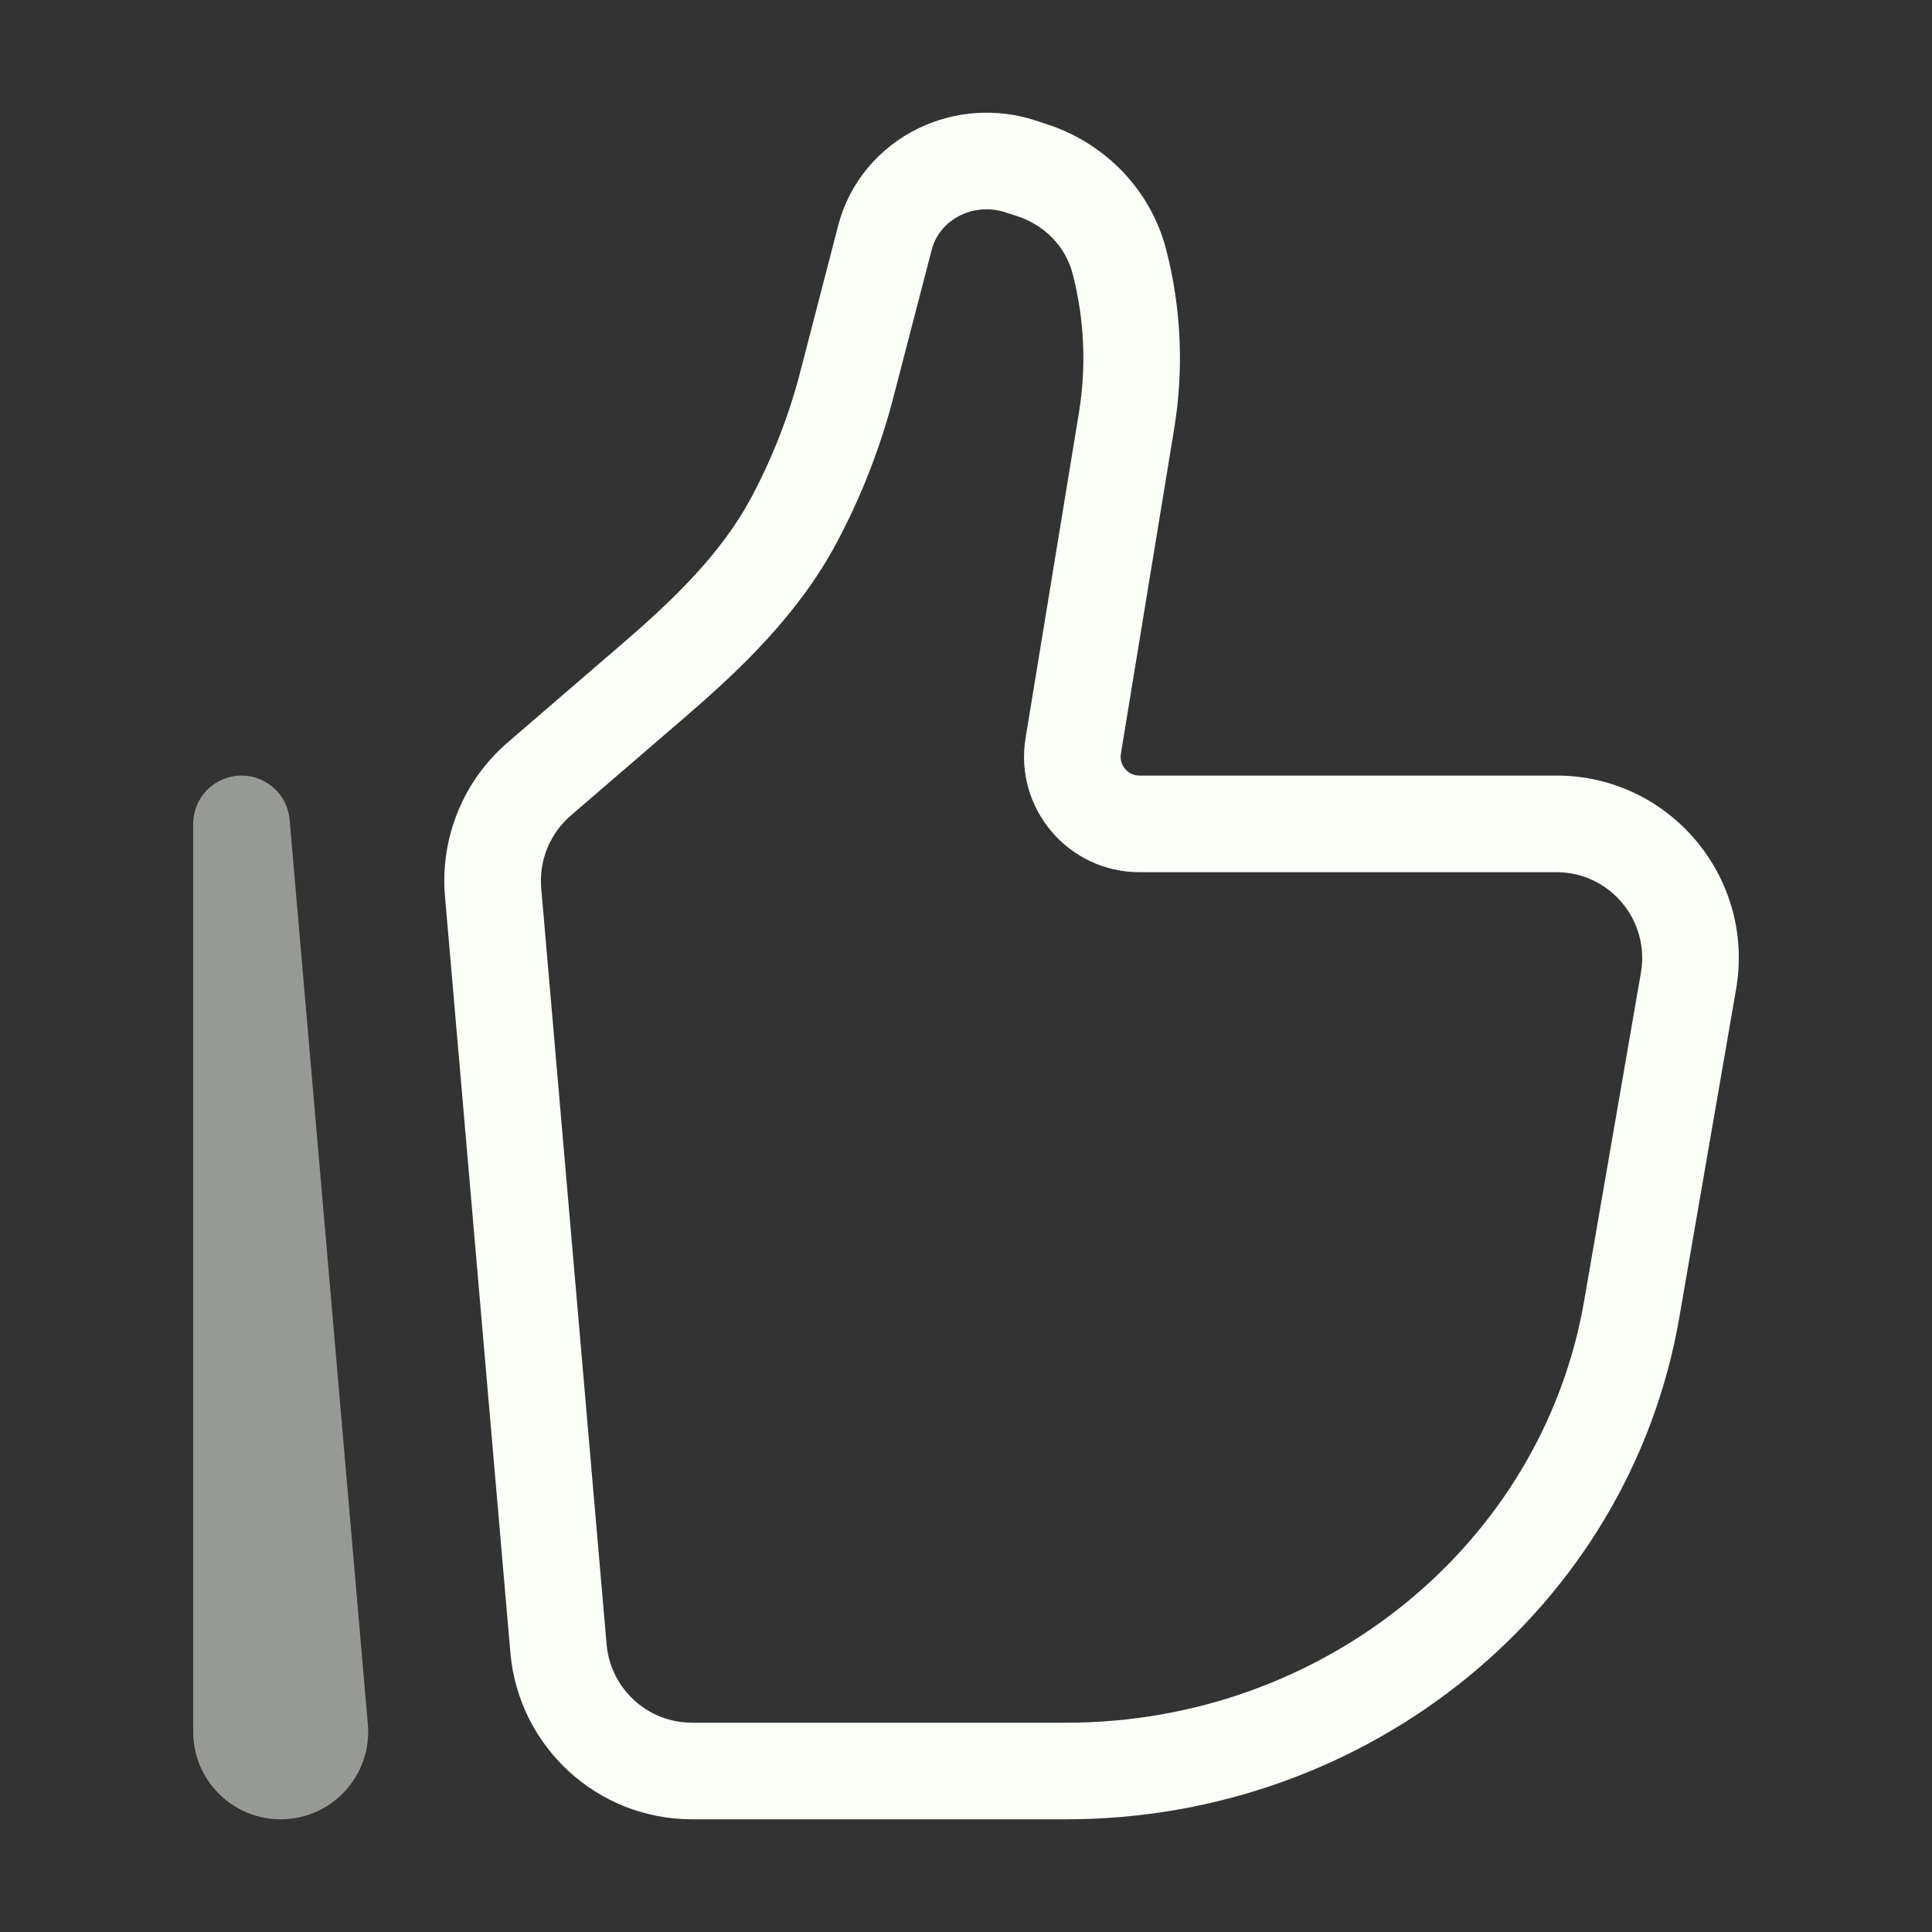
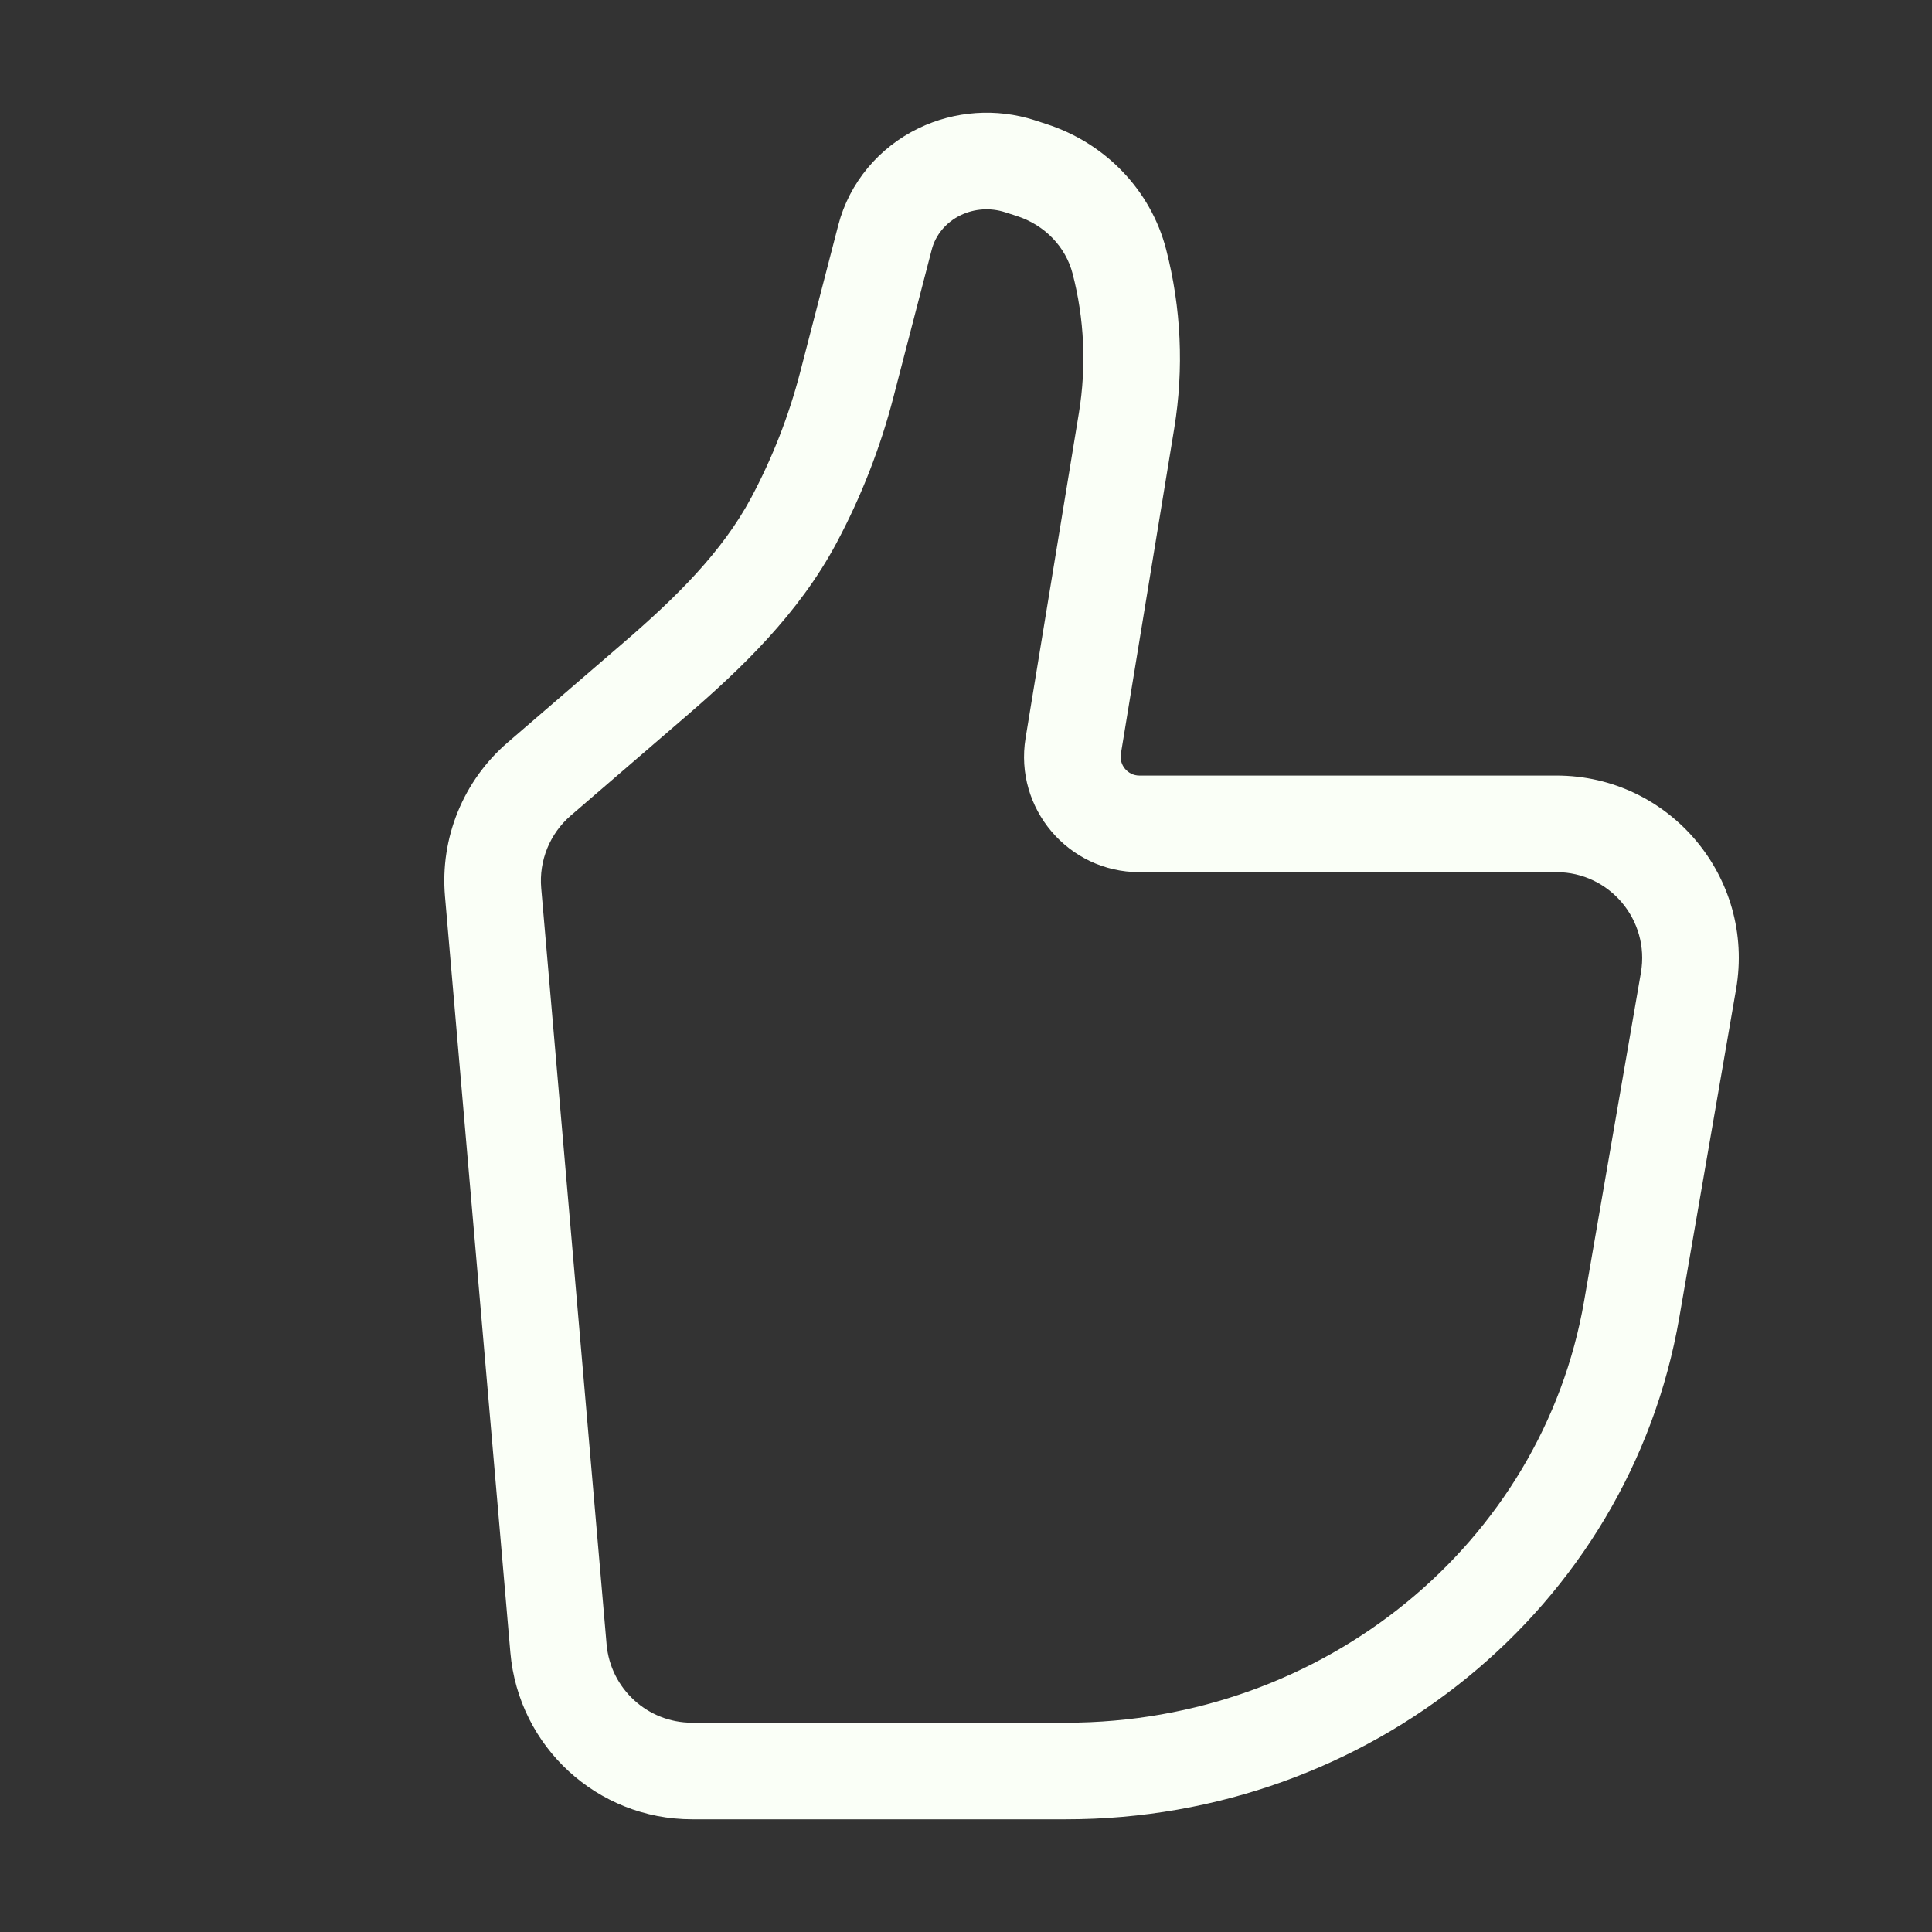
<svg xmlns="http://www.w3.org/2000/svg" width="30" height="30" viewBox="0 0 30 30" fill="none">
  <rect x="0" y="0" width="30" height="30" fill="#333333" stroke="none" />
  <path d="M26.219 15.232L25.48 15.104V15.104L26.219 15.232ZM25.337 20.331L24.598 20.203L25.337 20.331ZM8.672 25.596L7.925 25.661L8.672 25.596ZM7.657 13.855L8.404 13.791L7.657 13.855ZM17.494 6.527L18.234 6.648V6.648L17.494 6.527ZM16.665 11.582L17.405 11.704H17.405L16.665 11.582ZM8.373 12.097L7.883 11.529L7.883 11.529L8.373 12.097ZM10.171 10.547L10.661 11.115L10.661 11.115L10.171 10.547ZM13.148 5.98L12.422 5.791L13.148 5.98ZM13.742 3.687L14.468 3.876V3.876L13.742 3.687ZM15.835 2.58L15.605 3.295L15.605 3.295L15.835 2.58ZM16.016 2.639L16.245 1.925L16.245 1.925L16.016 2.639ZM12.327 8.078L12.989 8.432L12.327 8.078ZM17.381 4.059L16.655 4.248L16.655 4.248L17.381 4.059ZM14.593 2.665L14.267 1.99V1.99L14.593 2.665ZM25.48 15.104L24.598 20.203L26.076 20.459L26.958 15.359L25.48 15.104ZM16.556 26.75H10.745V28.25H16.556V26.75ZM9.419 25.532L8.404 13.791L6.91 13.92L7.925 25.661L9.419 25.532ZM24.598 20.203C23.948 23.961 20.563 26.75 16.556 26.75V28.25C21.253 28.25 25.295 24.975 26.076 20.459L24.598 20.203ZM16.754 6.406L15.925 11.461L17.405 11.704L18.234 6.648L16.754 6.406ZM8.862 12.665L10.661 11.115L9.682 9.979L7.883 11.529L8.862 12.665ZM13.873 6.168L14.468 3.876L13.016 3.499L12.422 5.791L13.873 6.168ZM15.605 3.295L15.786 3.353L16.245 1.925L16.064 1.866L15.605 3.295ZM12.989 8.432C13.372 7.715 13.669 6.955 13.873 6.168L12.422 5.791C12.247 6.463 11.993 7.112 11.666 7.725L12.989 8.432ZM15.786 3.353C16.228 3.495 16.549 3.838 16.655 4.248L18.107 3.871C17.867 2.946 17.157 2.218 16.245 1.925L15.786 3.353ZM14.468 3.876C14.526 3.652 14.686 3.453 14.918 3.341L14.267 1.99C13.65 2.287 13.188 2.835 13.016 3.499L14.468 3.876ZM14.918 3.341C15.13 3.239 15.378 3.222 15.605 3.295L16.064 1.866C15.472 1.676 14.827 1.72 14.267 1.99L14.918 3.341ZM17.692 13.543H24.169V12.043H17.692V13.543ZM18.234 6.648C18.385 5.724 18.342 4.778 18.107 3.871L16.655 4.248C16.838 4.952 16.871 5.687 16.754 6.406L18.234 6.648ZM10.745 26.75C10.056 26.75 9.479 26.222 9.419 25.532L7.925 25.661C8.052 27.125 9.276 28.25 10.745 28.25V26.75ZM10.661 11.115C11.507 10.386 12.401 9.533 12.989 8.432L11.666 7.725C11.216 8.568 10.504 9.271 9.682 9.979L10.661 11.115ZM26.958 15.359C27.257 13.628 25.926 12.043 24.169 12.043V13.543C24.993 13.543 25.621 14.287 25.48 15.104L26.958 15.359ZM15.925 11.461C15.747 12.551 16.587 13.543 17.692 13.543V12.043C17.514 12.043 17.376 11.882 17.405 11.704L15.925 11.461ZM8.404 13.791C8.367 13.364 8.538 12.945 8.862 12.665L7.883 11.529C7.193 12.123 6.831 13.013 6.91 13.92L8.404 13.791Z" fill="#FAFFF7" />
-   <path opacity="0.5" d="M4.965 26.839L4.217 26.903H4.217L4.965 26.839ZM3.75 12.793L4.497 12.728C4.463 12.328 4.119 12.026 3.718 12.044C3.316 12.061 3 12.391 3 12.793L3.75 12.793ZM5.712 26.774L4.497 12.728L3.003 12.858L4.217 26.903L5.712 26.774ZM4.5 26.891V12.793H3V26.891H4.5ZM4.217 26.903C4.21 26.822 4.274 26.75 4.358 26.75V28.25C5.156 28.25 5.78 27.567 5.712 26.774L4.217 26.903ZM4.358 26.75C4.437 26.75 4.5 26.814 4.5 26.891H3C3 27.641 3.607 28.25 4.358 28.25V26.75Z" fill="#FAFFF7" />
</svg>